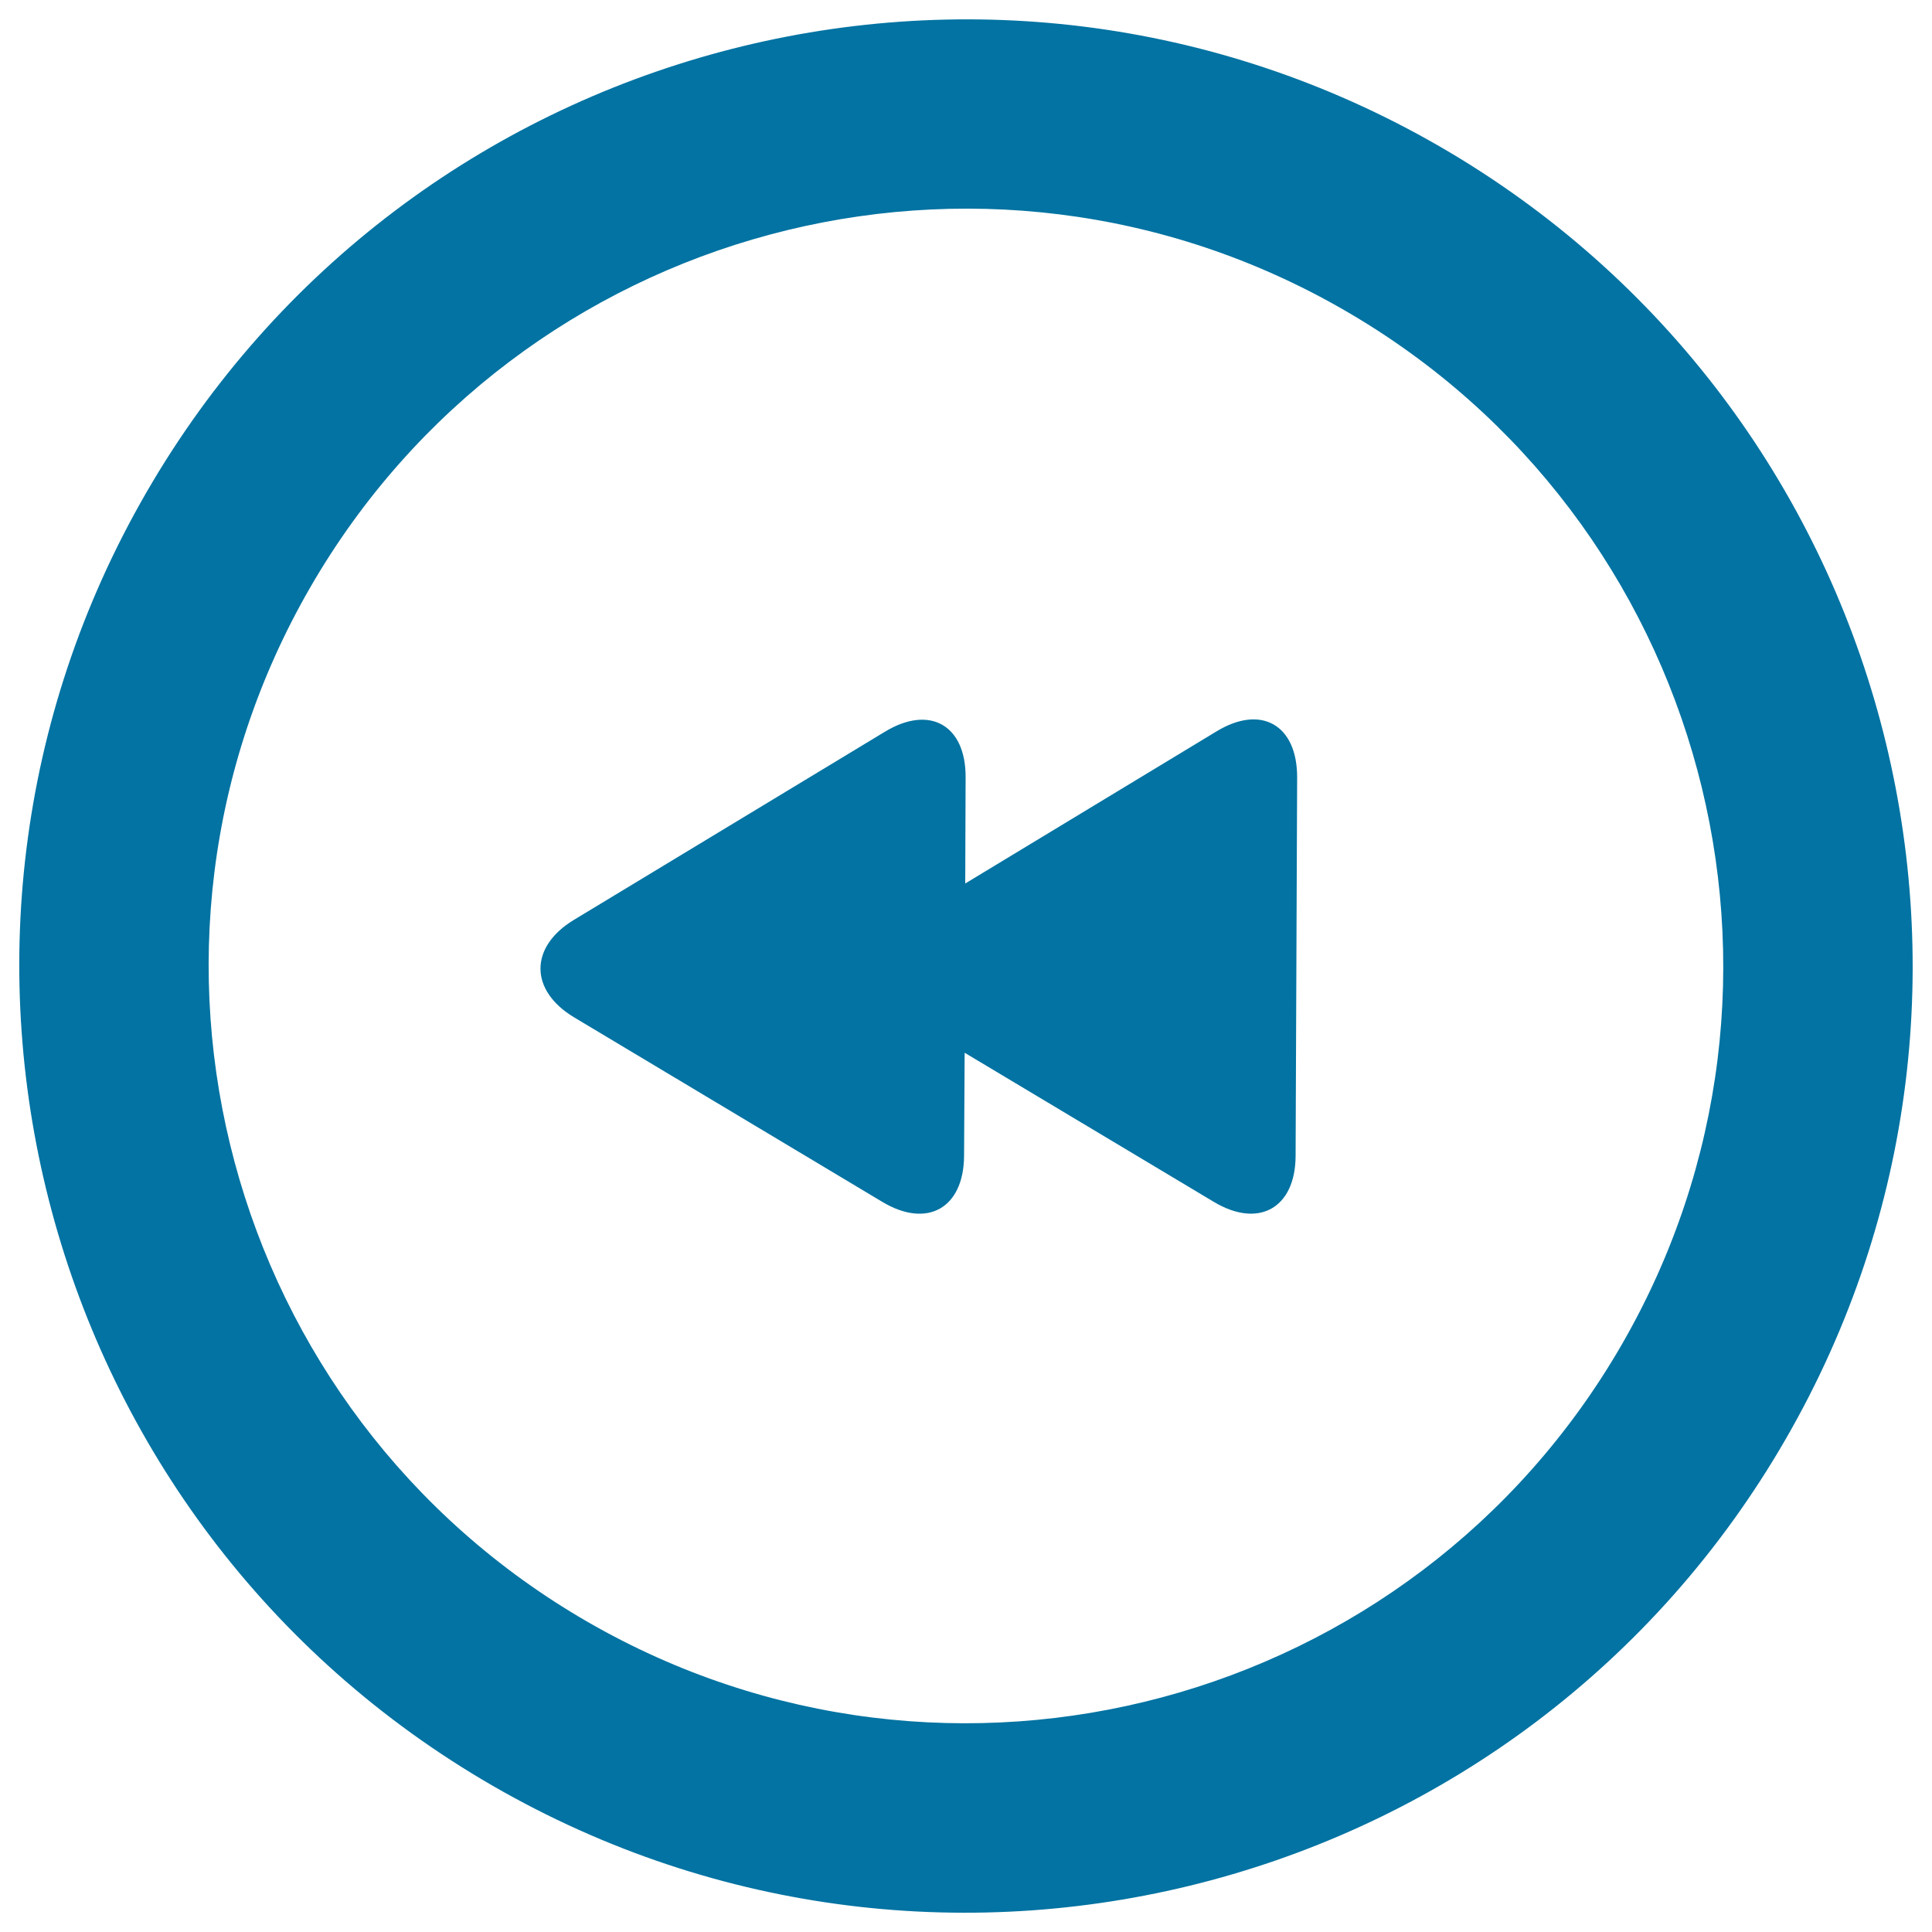
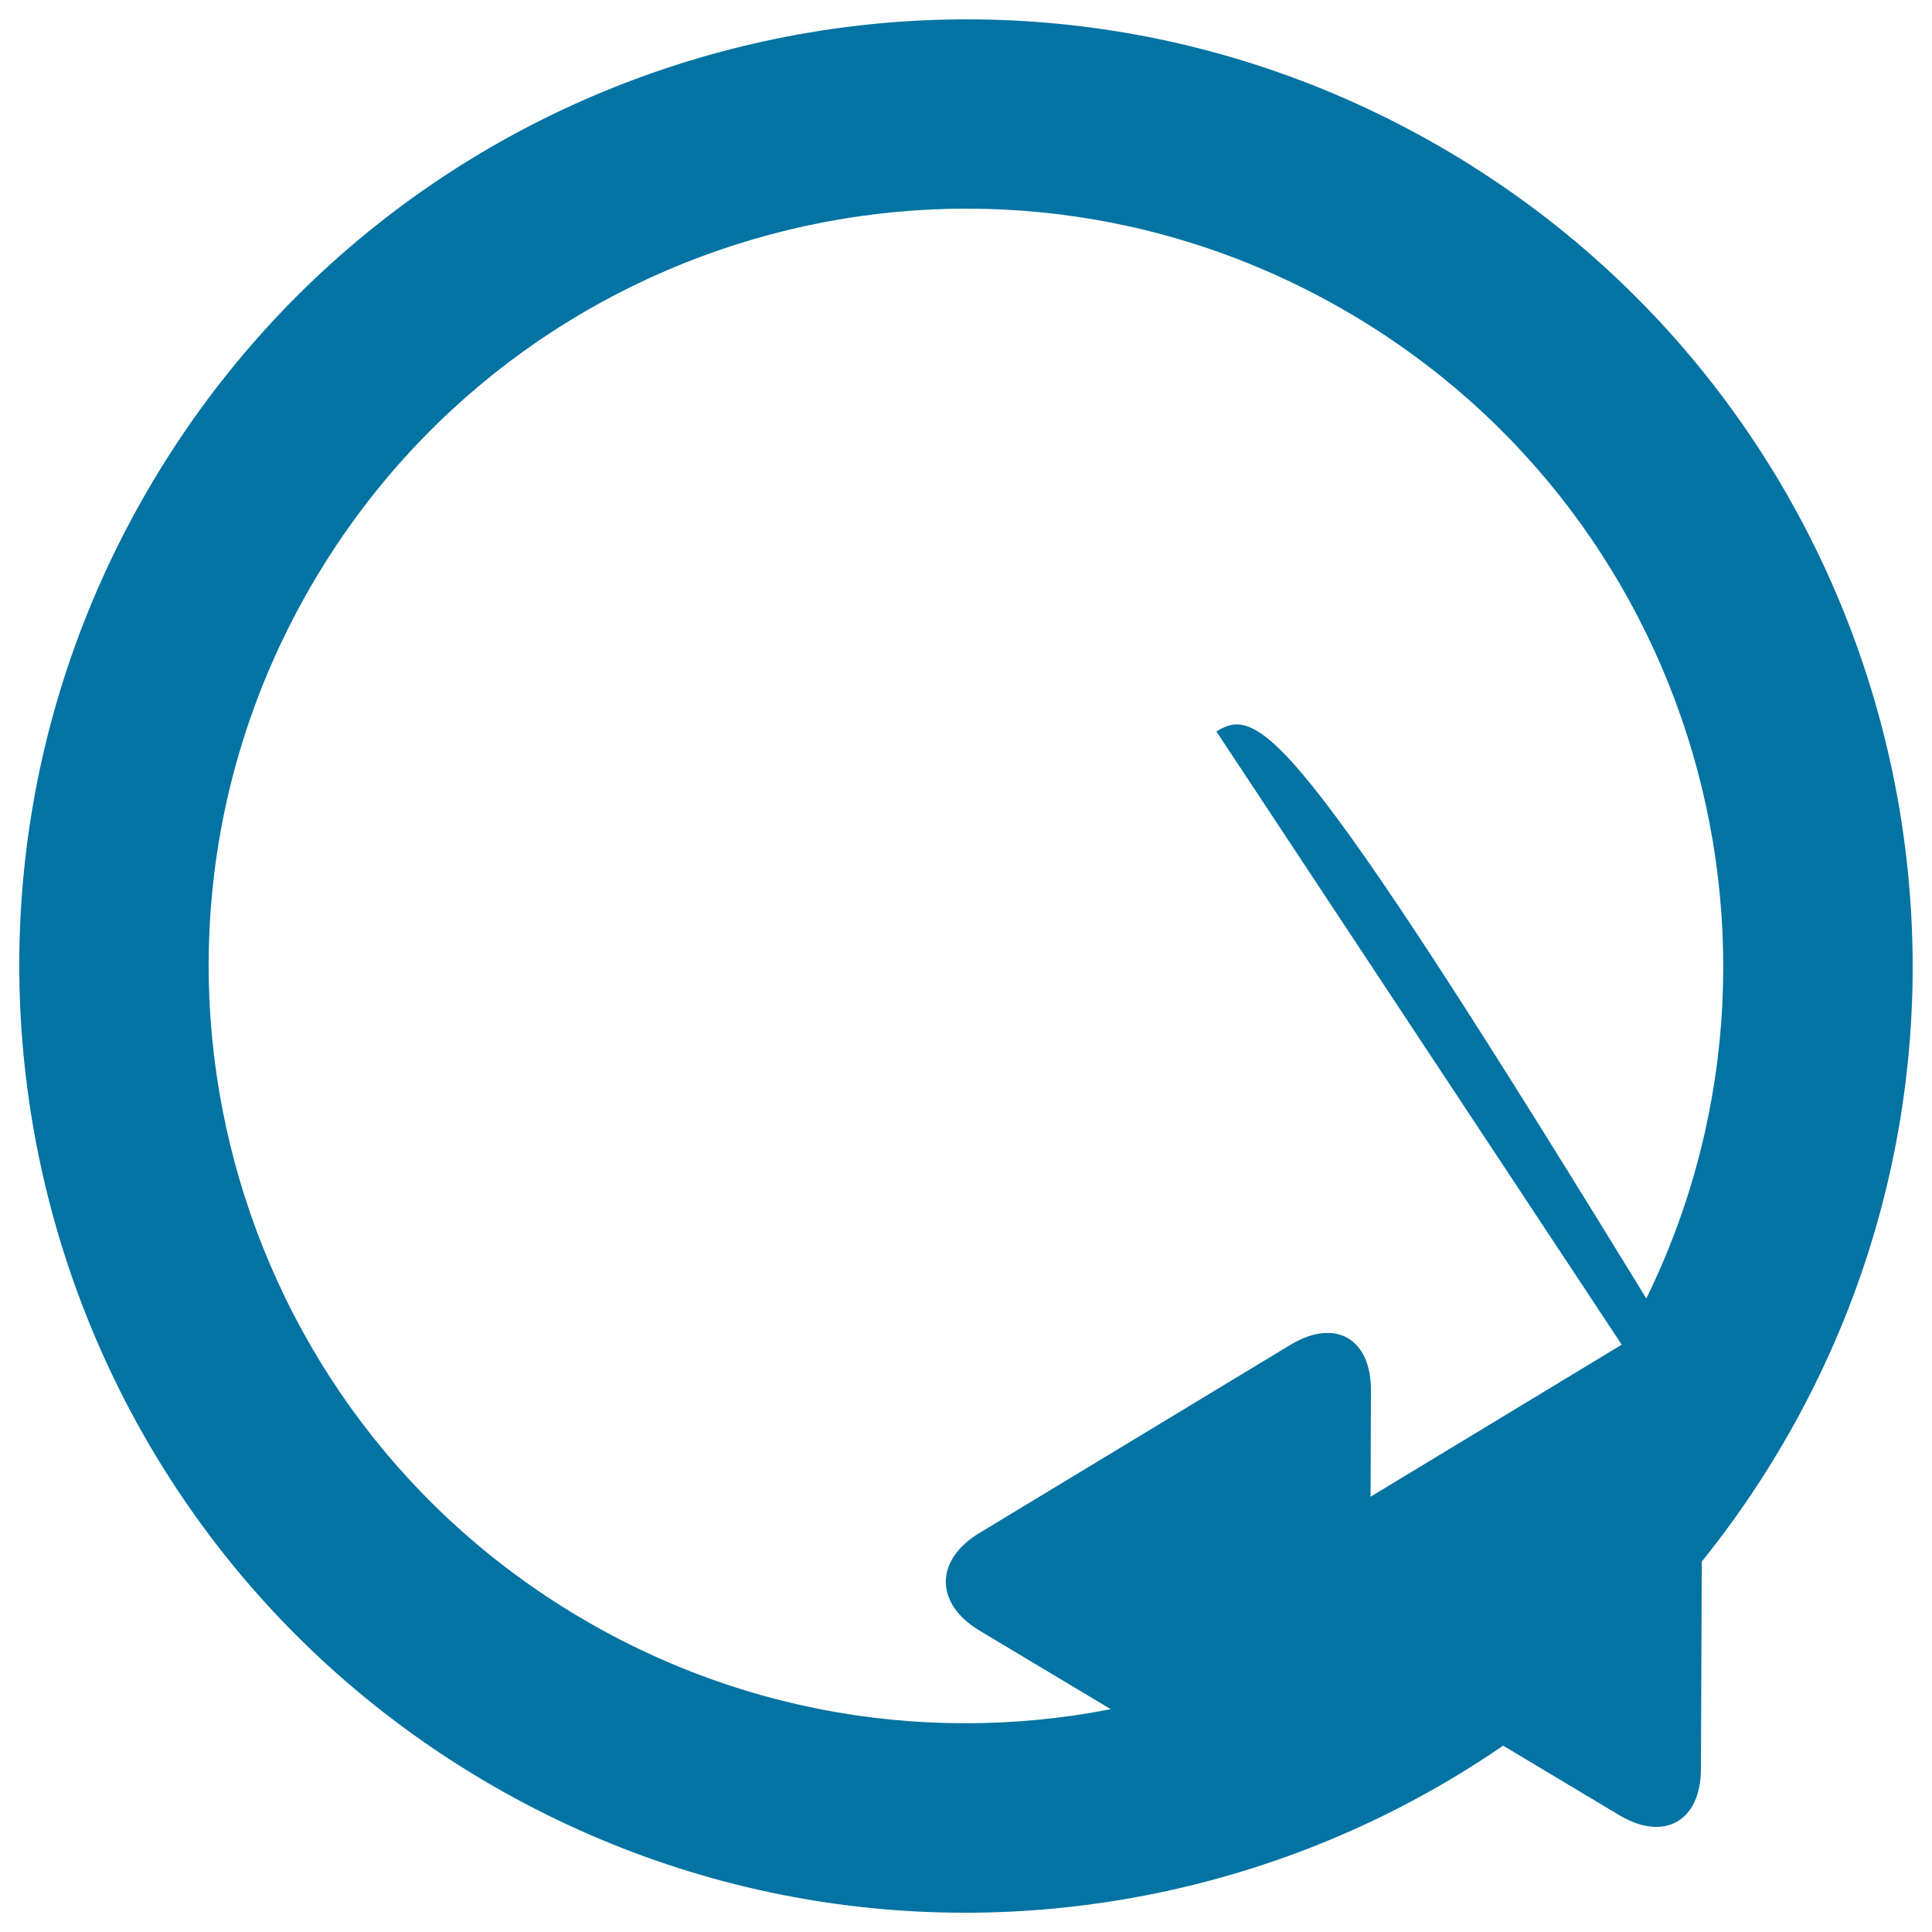
<svg xmlns="http://www.w3.org/2000/svg" viewBox="0 0 1000 1000" style="fill:#0273a2">
  <title>Back Button SVG icon</title>
  <g>
    <g id="_x33_59._Previous">
      <g>
-         <path d="M745,75.7C510.6-59.5,211,20.7,75.7,255C-59.6,489.3,20.7,789,255,924.3c234.3,135.3,534,55,669.2-179.3C1059.6,510.6,979.3,211,745,75.7z M839.4,696C731.2,883.4,491.5,947.6,304,839.4C116.6,731.2,52.3,491.5,160.6,304C268.8,116.6,508.5,52.3,695.9,160.6C883.4,268.8,947.6,508.5,839.4,696z M629.6,378.6l-130,78.7l0.2-55c0.1-27-18.6-37.6-41.7-23.6l-161,97.4c-23.2,14-23.1,36.6,0.1,50.5l159.5,95.5c23.2,13.9,42.1,3.3,42.3-23.8l0.3-53.4l129,77.2c23.2,13.9,42.2,3.2,42.3-23.8l0.8-196C671.4,375.1,652.7,364.5,629.6,378.6z" />
+         <path d="M745,75.7C510.6-59.5,211,20.7,75.7,255C-59.6,489.3,20.7,789,255,924.3c234.3,135.3,534,55,669.2-179.3C1059.6,510.6,979.3,211,745,75.7z M839.4,696C731.2,883.4,491.5,947.6,304,839.4C116.6,731.2,52.3,491.5,160.6,304C268.8,116.6,508.5,52.3,695.9,160.6C883.4,268.8,947.6,508.5,839.4,696z l-130,78.7l0.2-55c0.1-27-18.6-37.6-41.7-23.6l-161,97.4c-23.2,14-23.1,36.6,0.1,50.5l159.5,95.5c23.2,13.9,42.1,3.3,42.3-23.8l0.3-53.4l129,77.2c23.2,13.9,42.2,3.2,42.3-23.8l0.8-196C671.4,375.1,652.7,364.5,629.6,378.6z" />
      </g>
    </g>
  </g>
</svg>